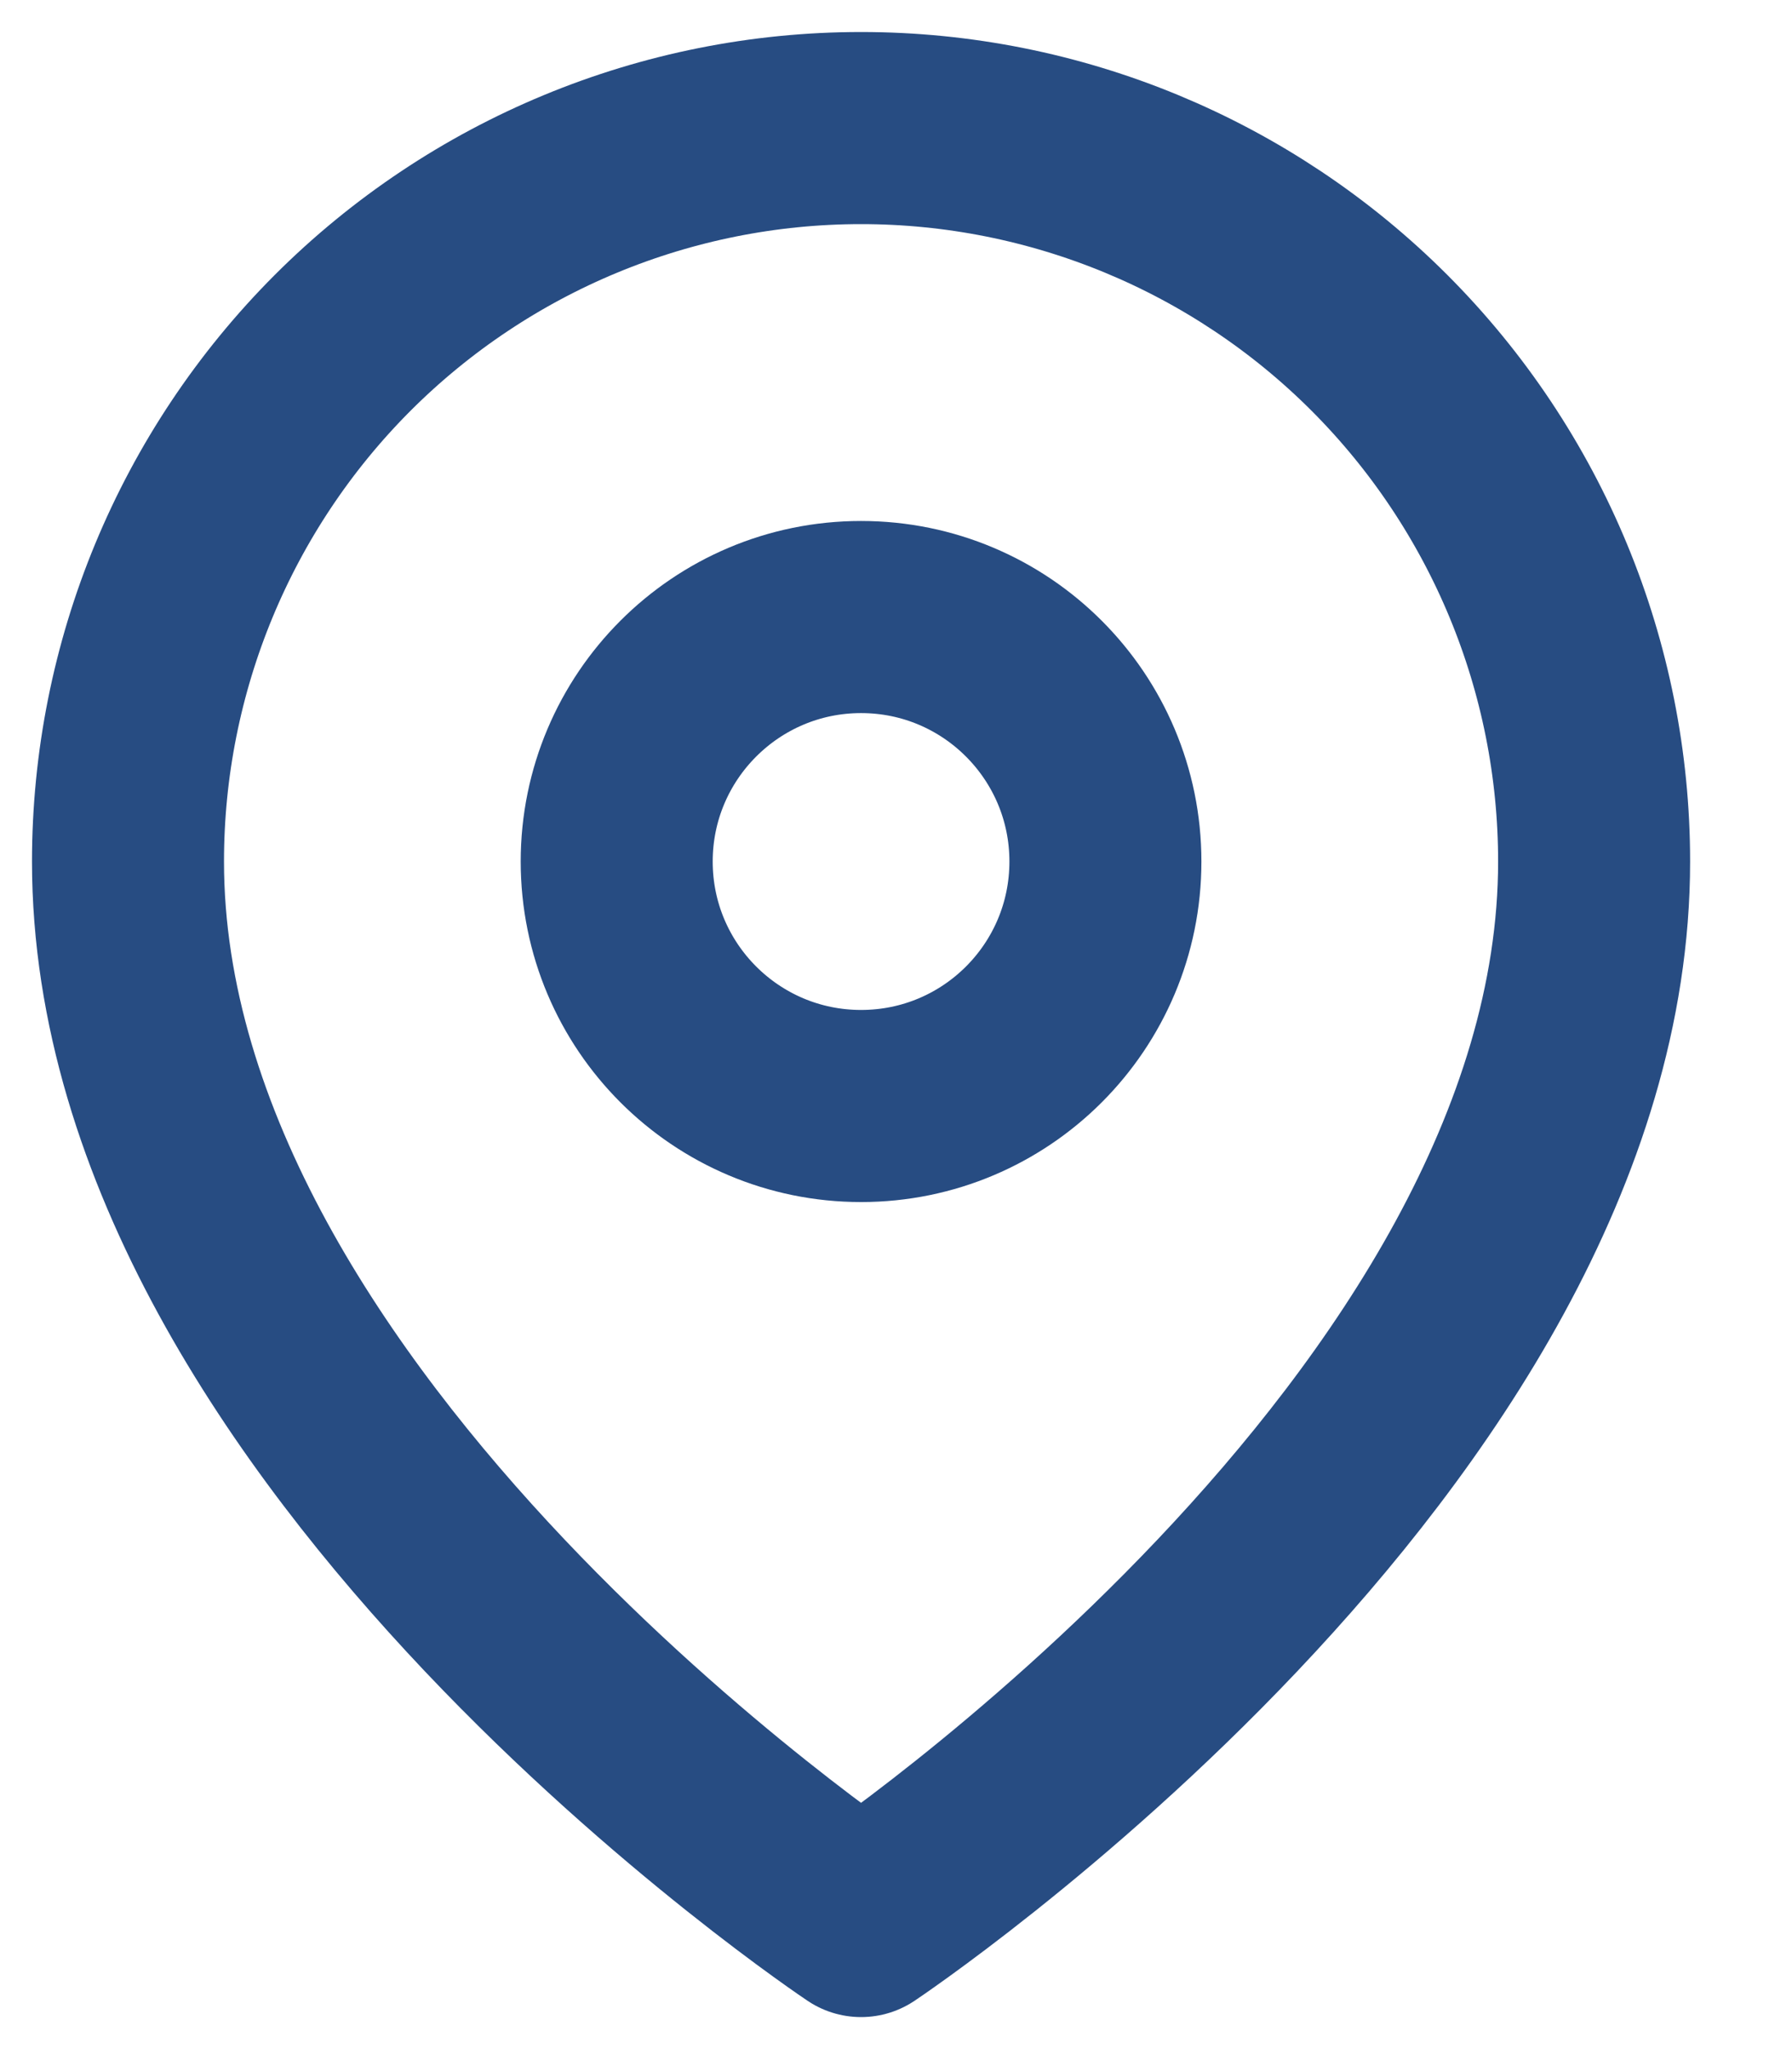
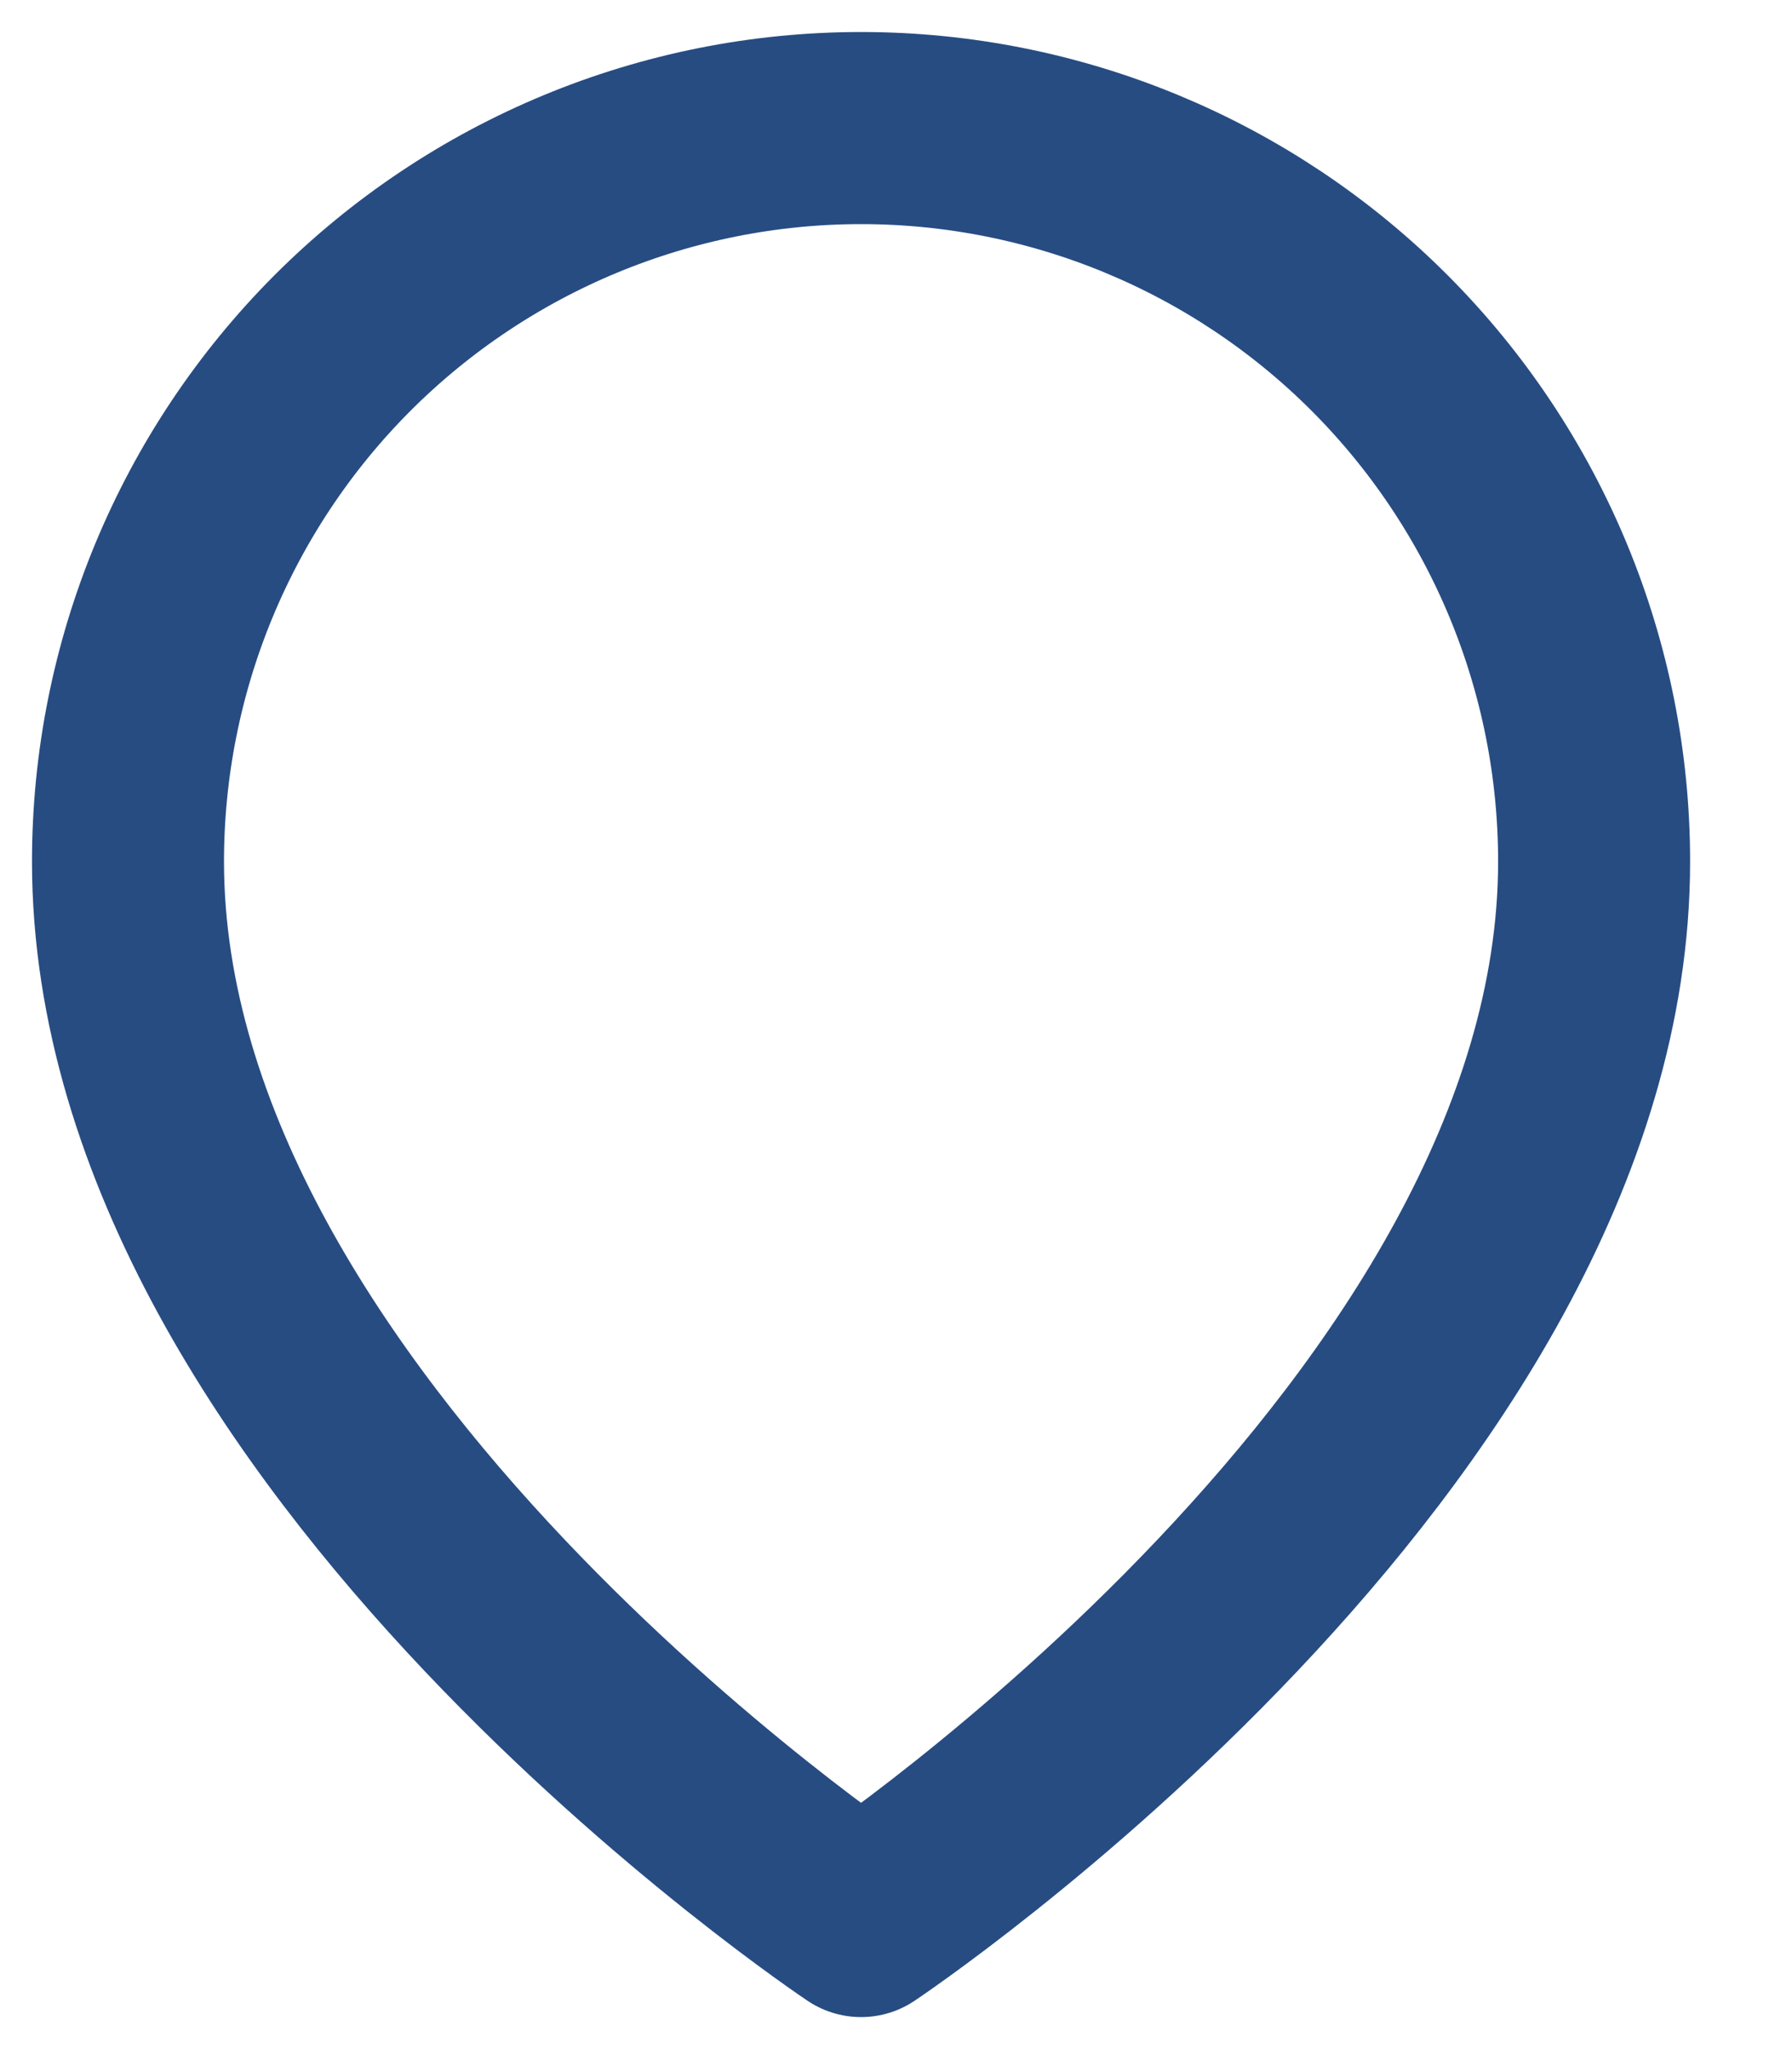
<svg xmlns="http://www.w3.org/2000/svg" width="14" height="16" viewBox="0 0 14 16" fill="none">
  <path d="M12.454 6.727C12.454 11.182 6.727 15 6.727 15C6.727 15 1 11.182 1 6.727C1 5.208 1.603 3.752 2.677 2.677C3.752 1.603 5.208 1 6.727 1C8.246 1 9.703 1.603 10.777 2.677C11.851 3.752 12.454 5.208 12.454 6.727Z" stroke="#274C82" stroke-width="1.5" stroke-linecap="round" stroke-linejoin="round" />
-   <path d="M6.727 8.636C7.782 8.636 8.636 7.782 8.636 6.727C8.636 5.673 7.782 4.818 6.727 4.818C5.673 4.818 4.818 5.673 4.818 6.727C4.818 7.782 5.673 8.636 6.727 8.636Z" stroke="#274C82" stroke-width="1.5" stroke-linecap="round" stroke-linejoin="round" />
</svg>